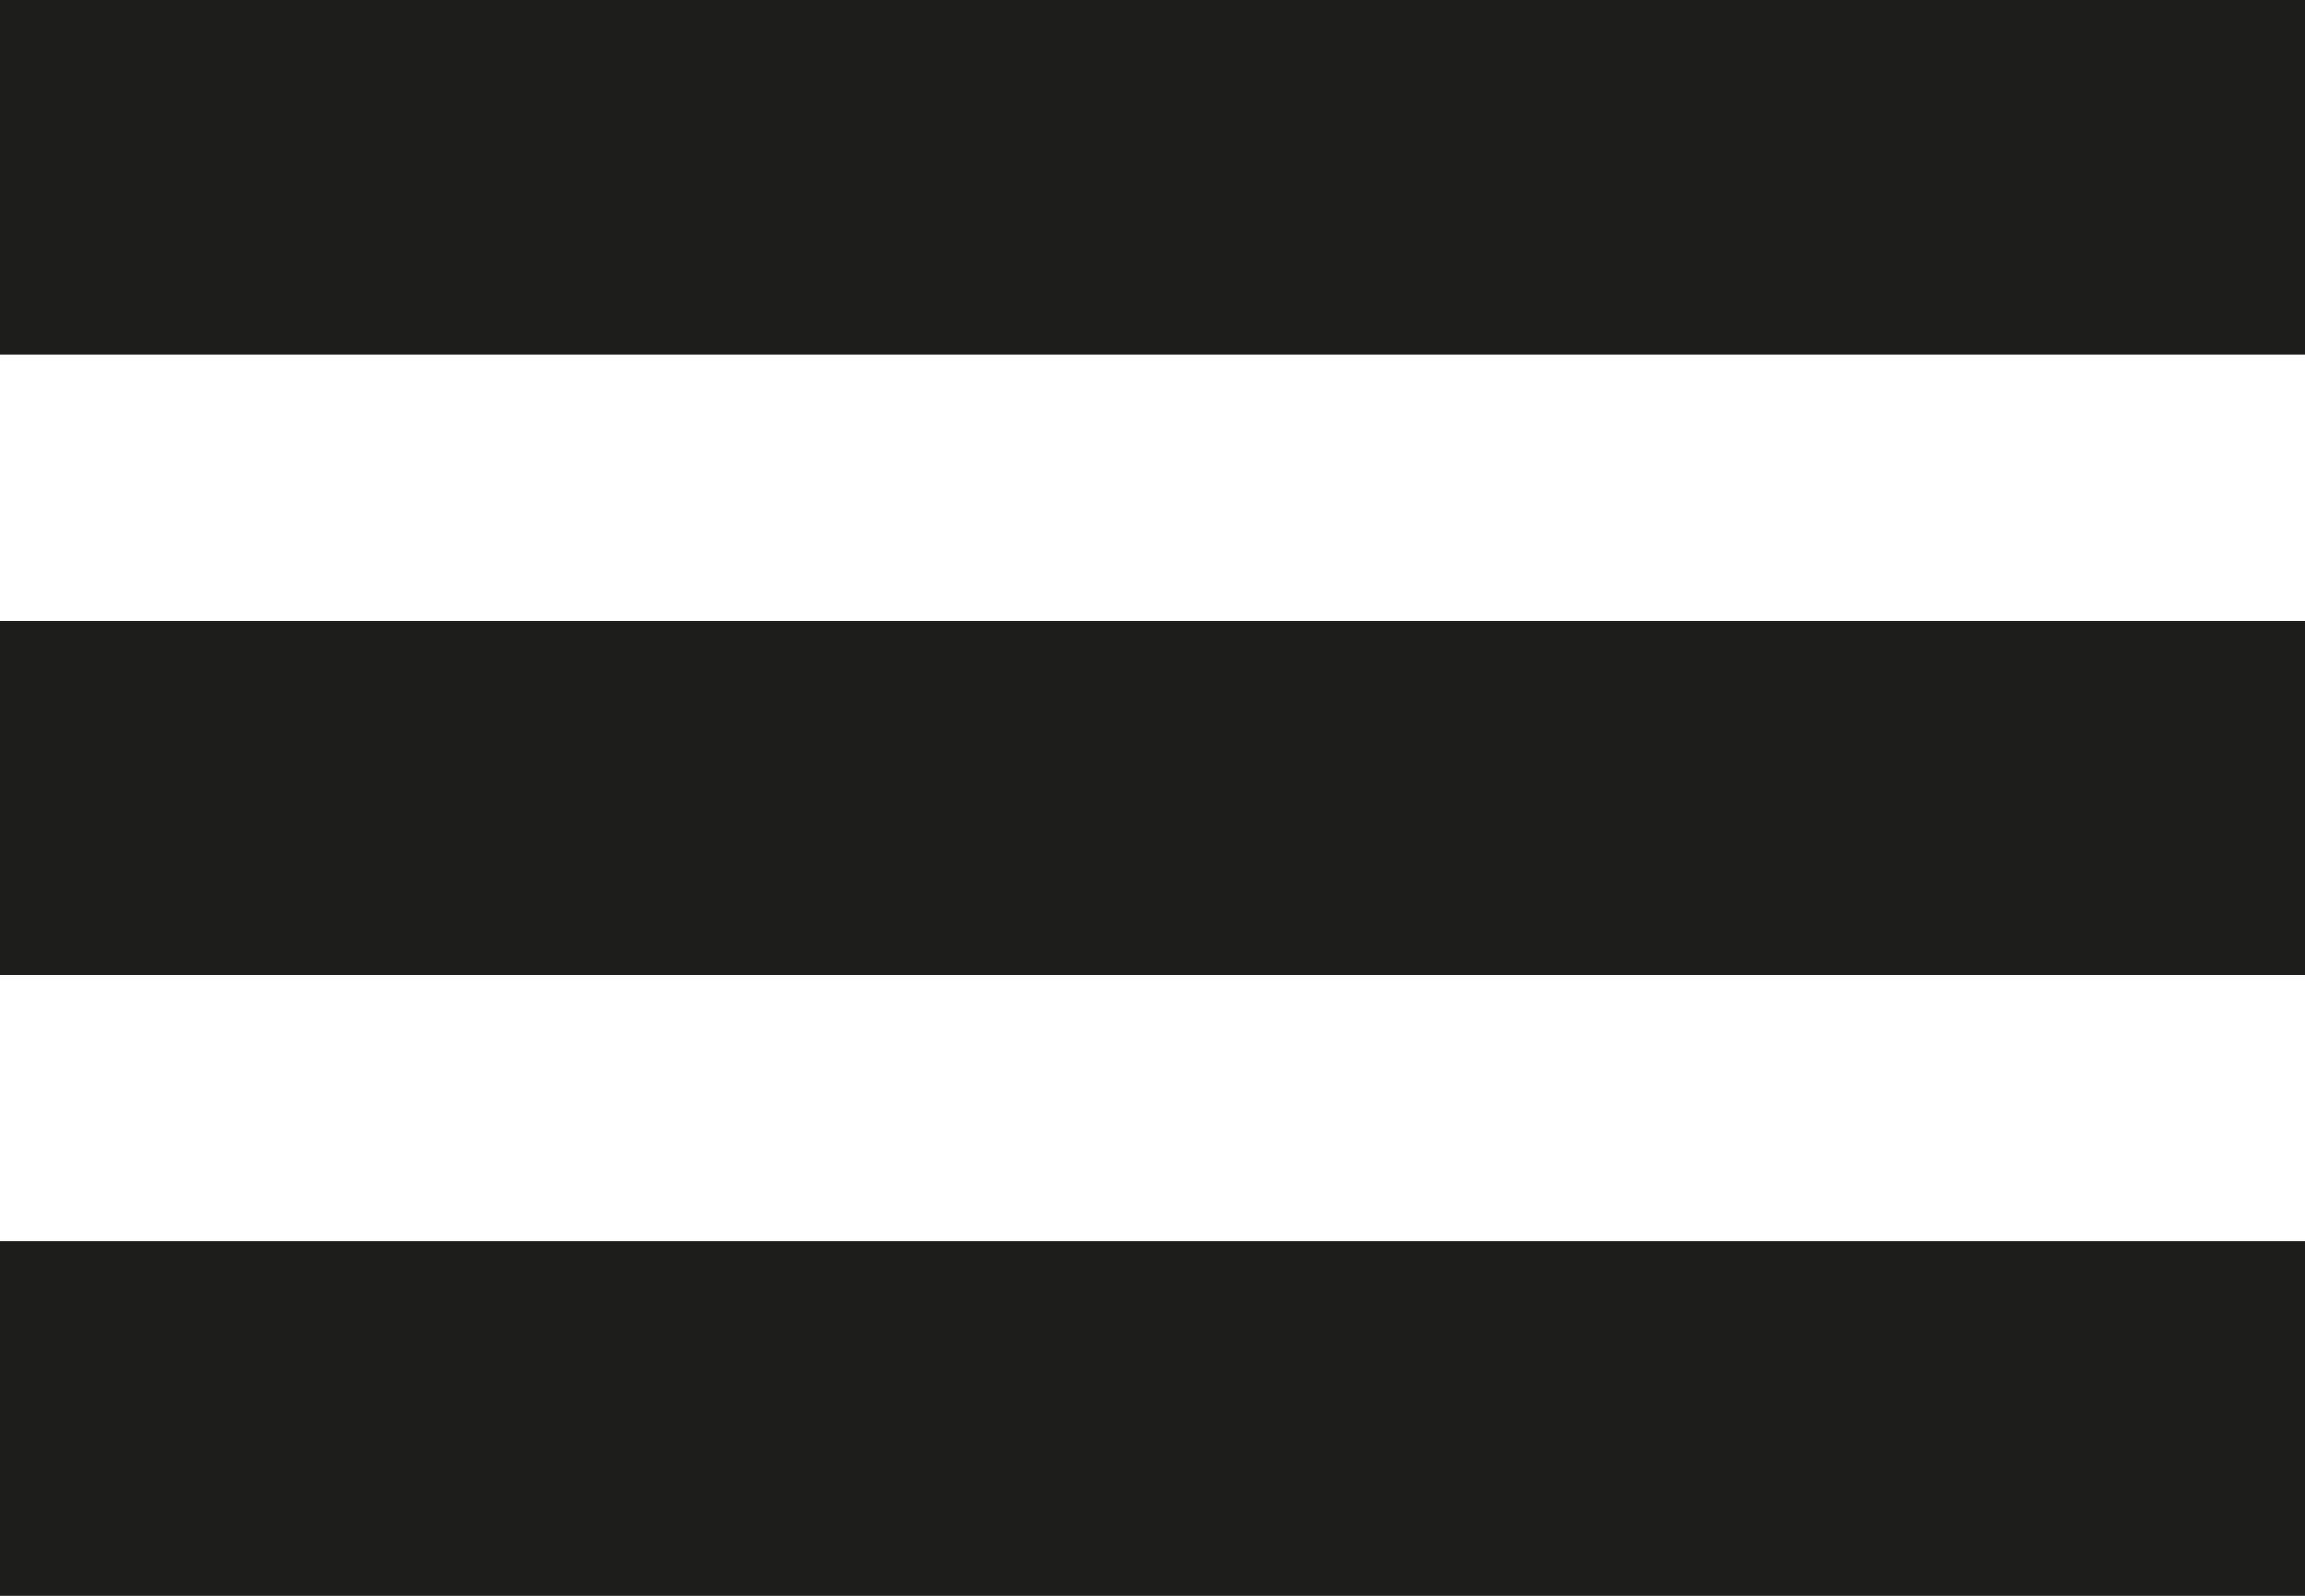
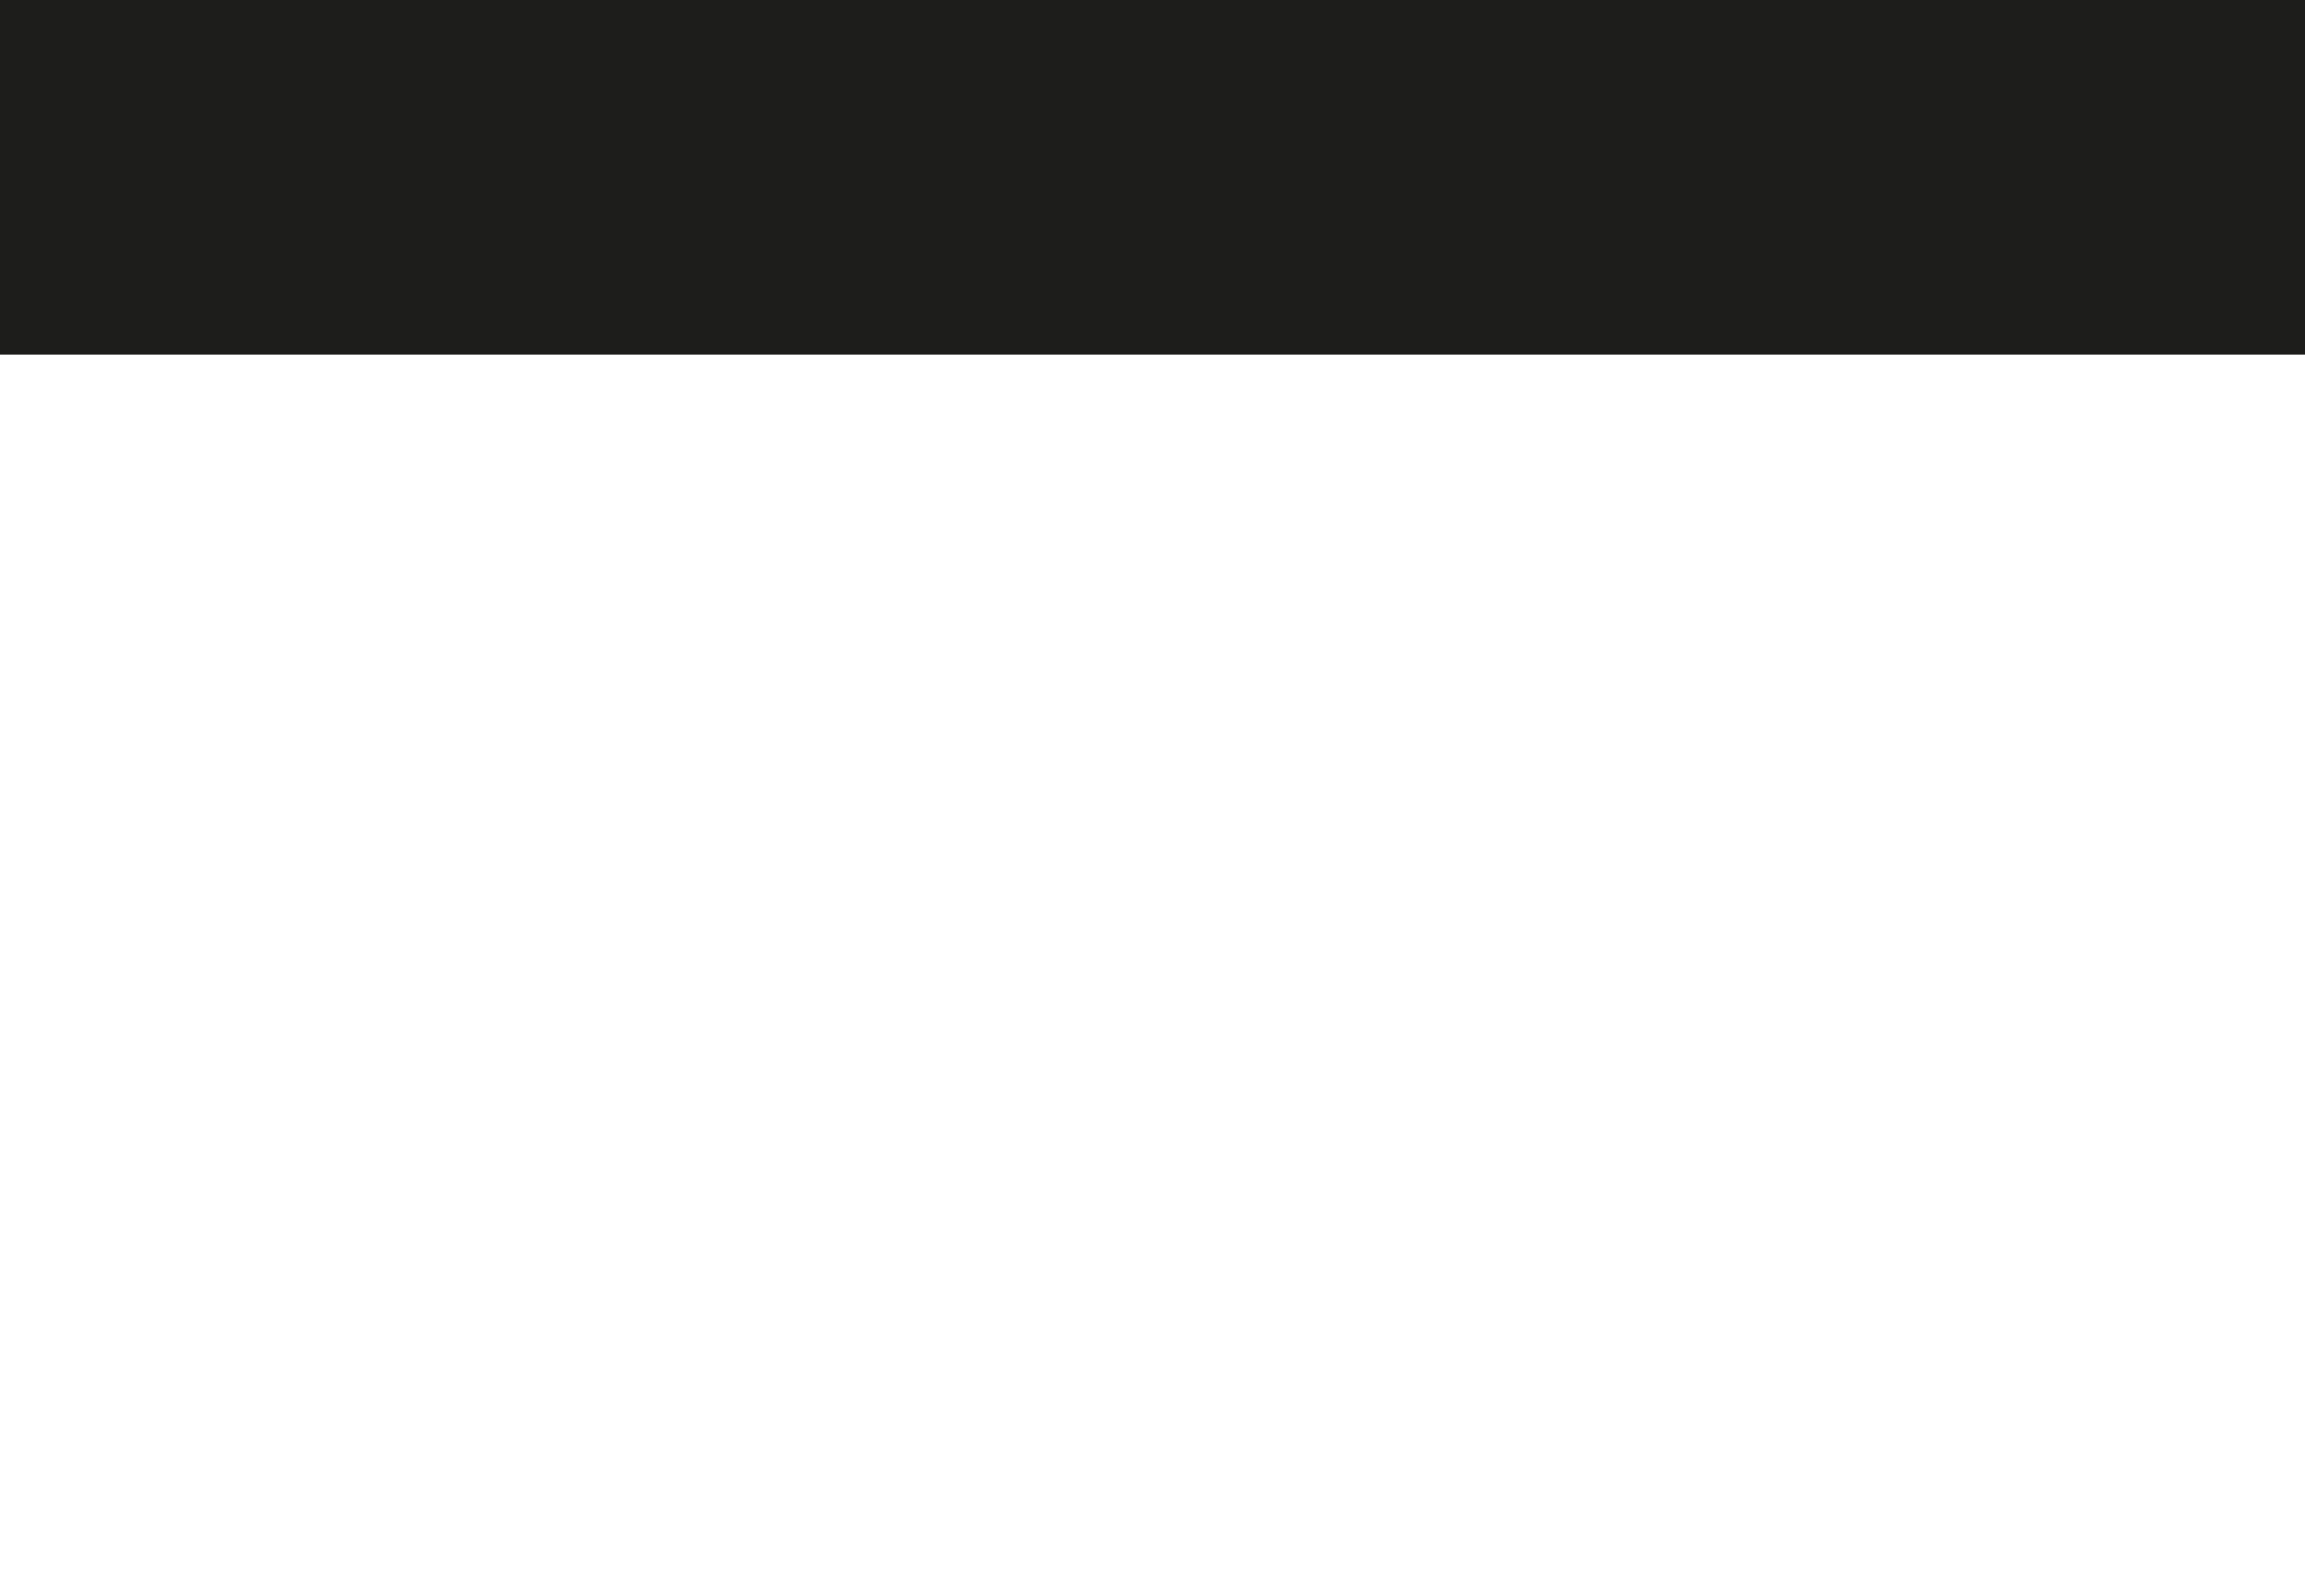
<svg xmlns="http://www.w3.org/2000/svg" viewBox="0 0 26 18">
  <defs>
    <style>.cls-1{fill:#1d1d1b;fill-rule:evenodd;}</style>
  </defs>
  <g id="Ebene_2" data-name="Ebene 2">
    <g id="Ebene_1-2" data-name="Ebene 1">
-       <polygon class="cls-1" points="0 11 14.7 11 26 11 26 7 0 7 0 11" />
-       <polygon class="cls-1" points="0 18 14.7 18 26 18 26 14 0 14 0 18" />
      <polygon class="cls-1" points="0 0 0 4 14.7 4 26 4 26 0 0 0" />
    </g>
  </g>
</svg>